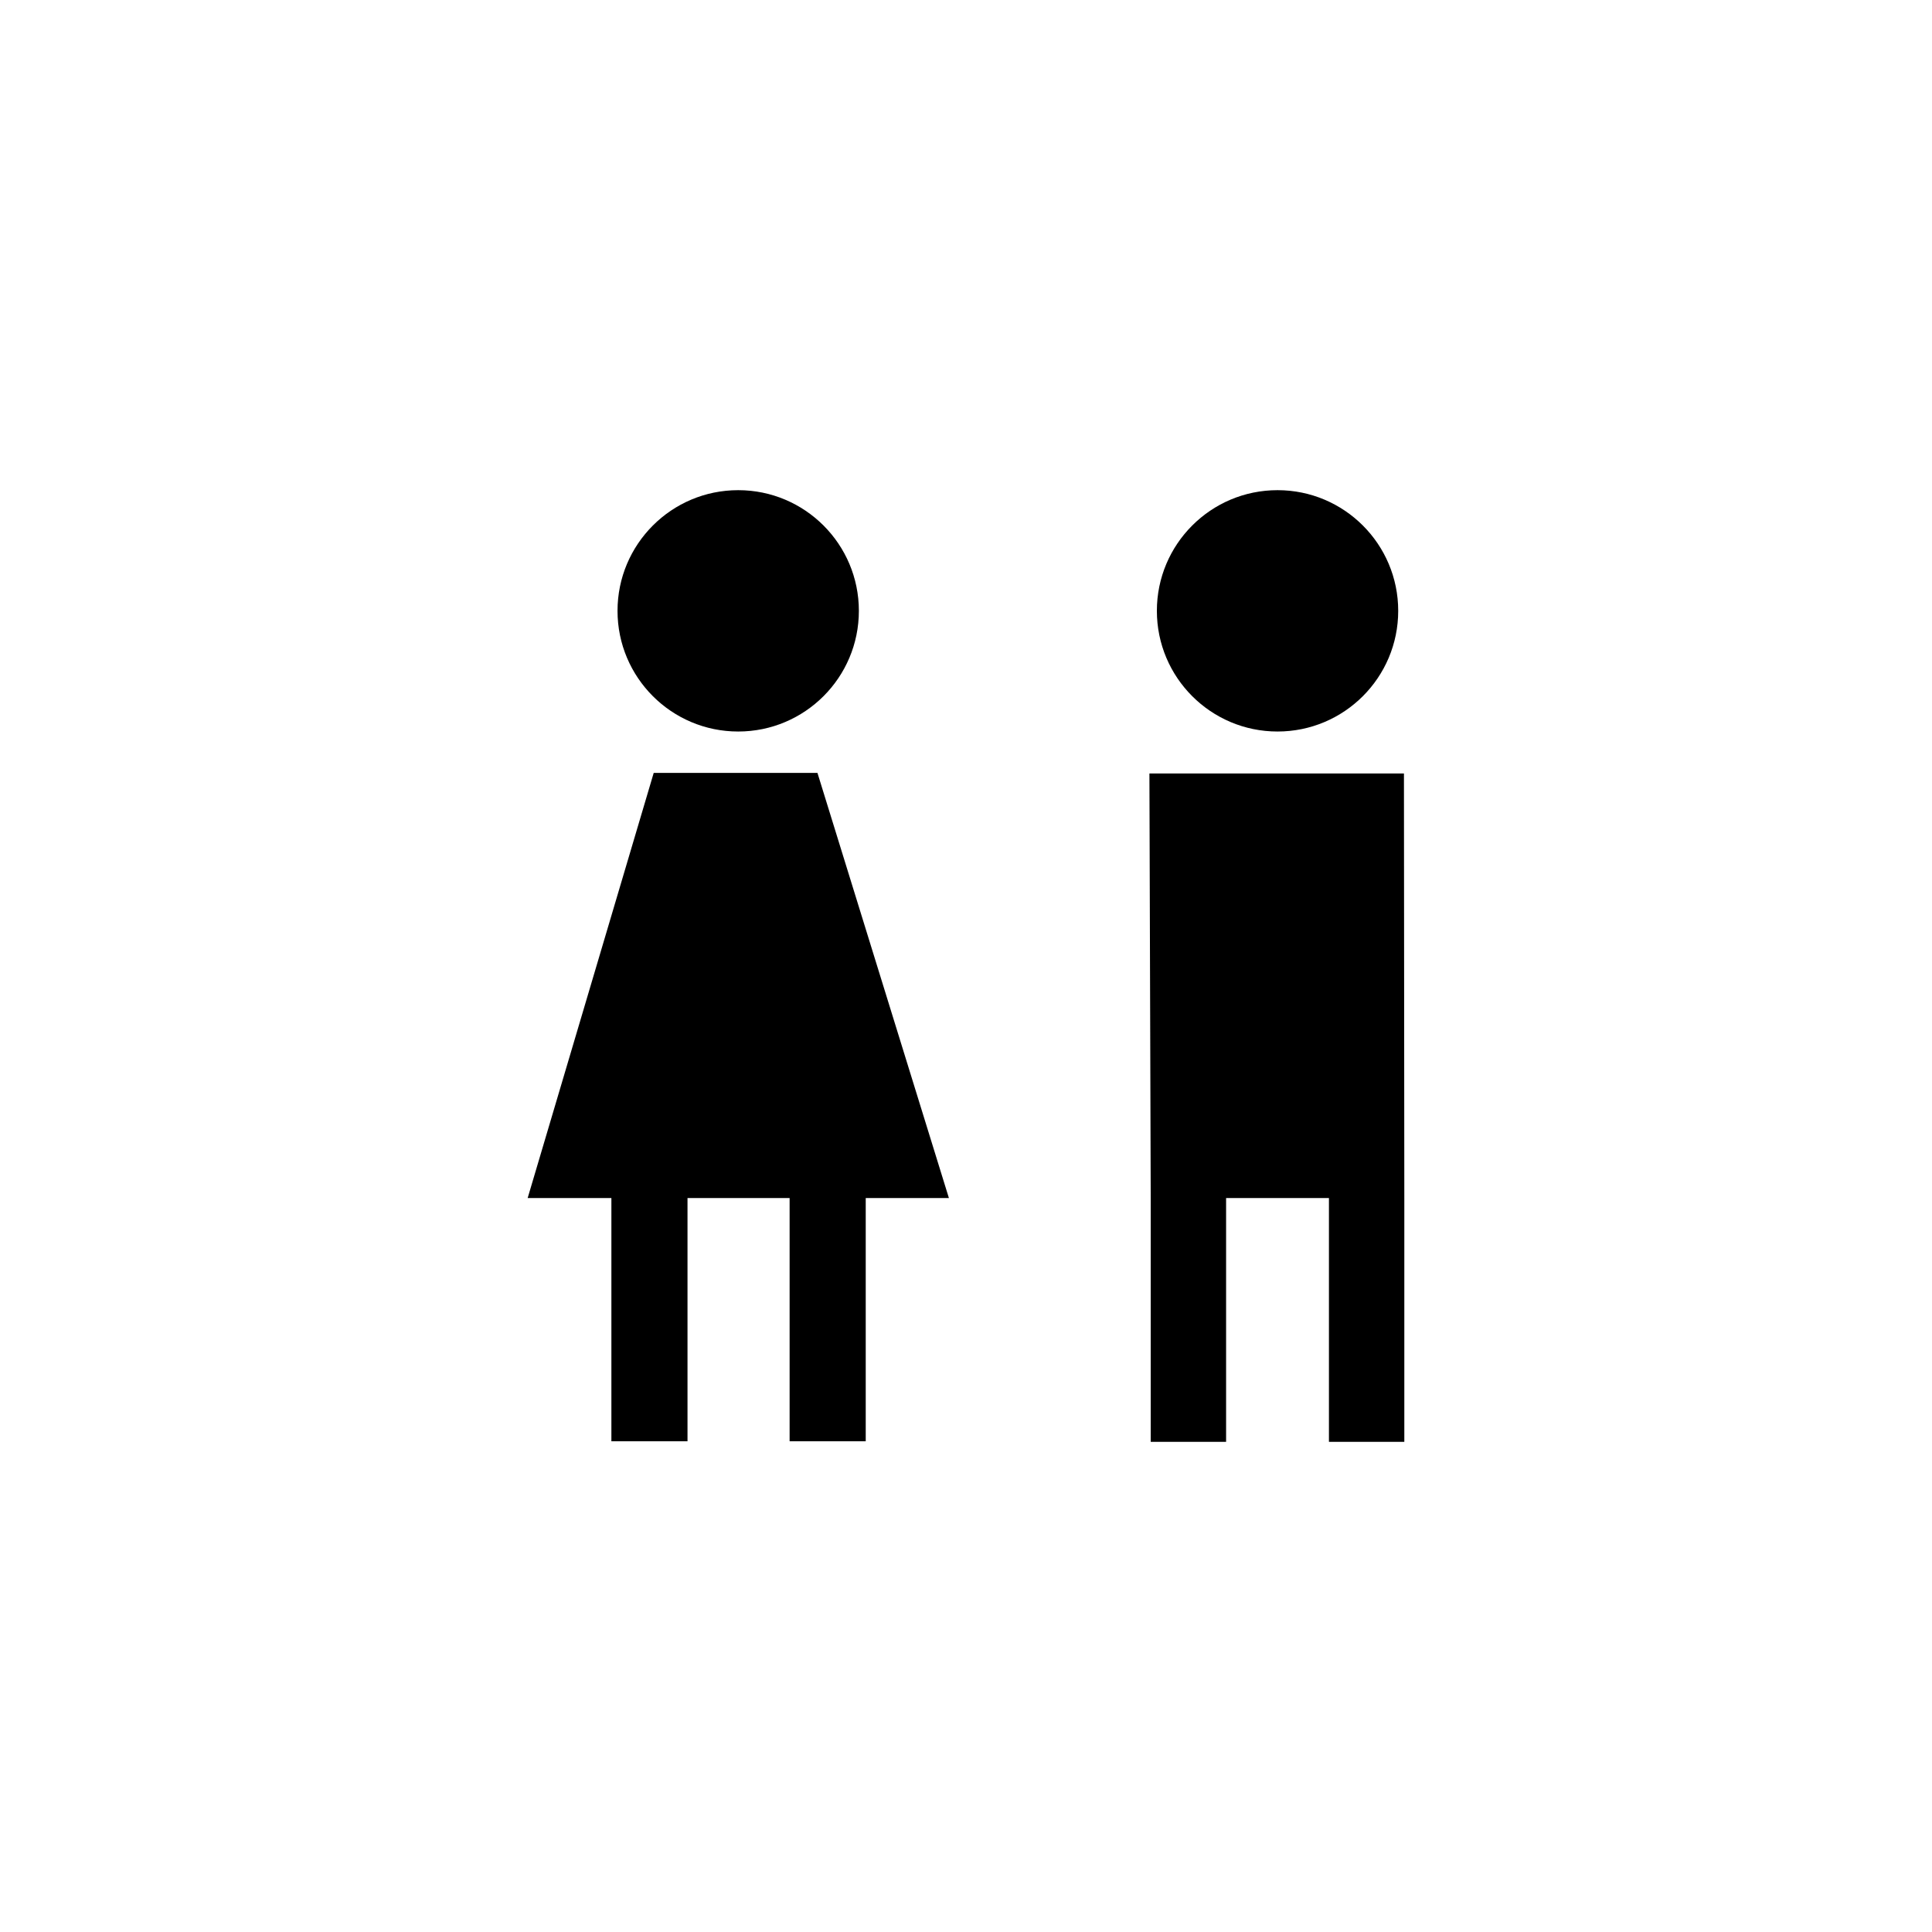
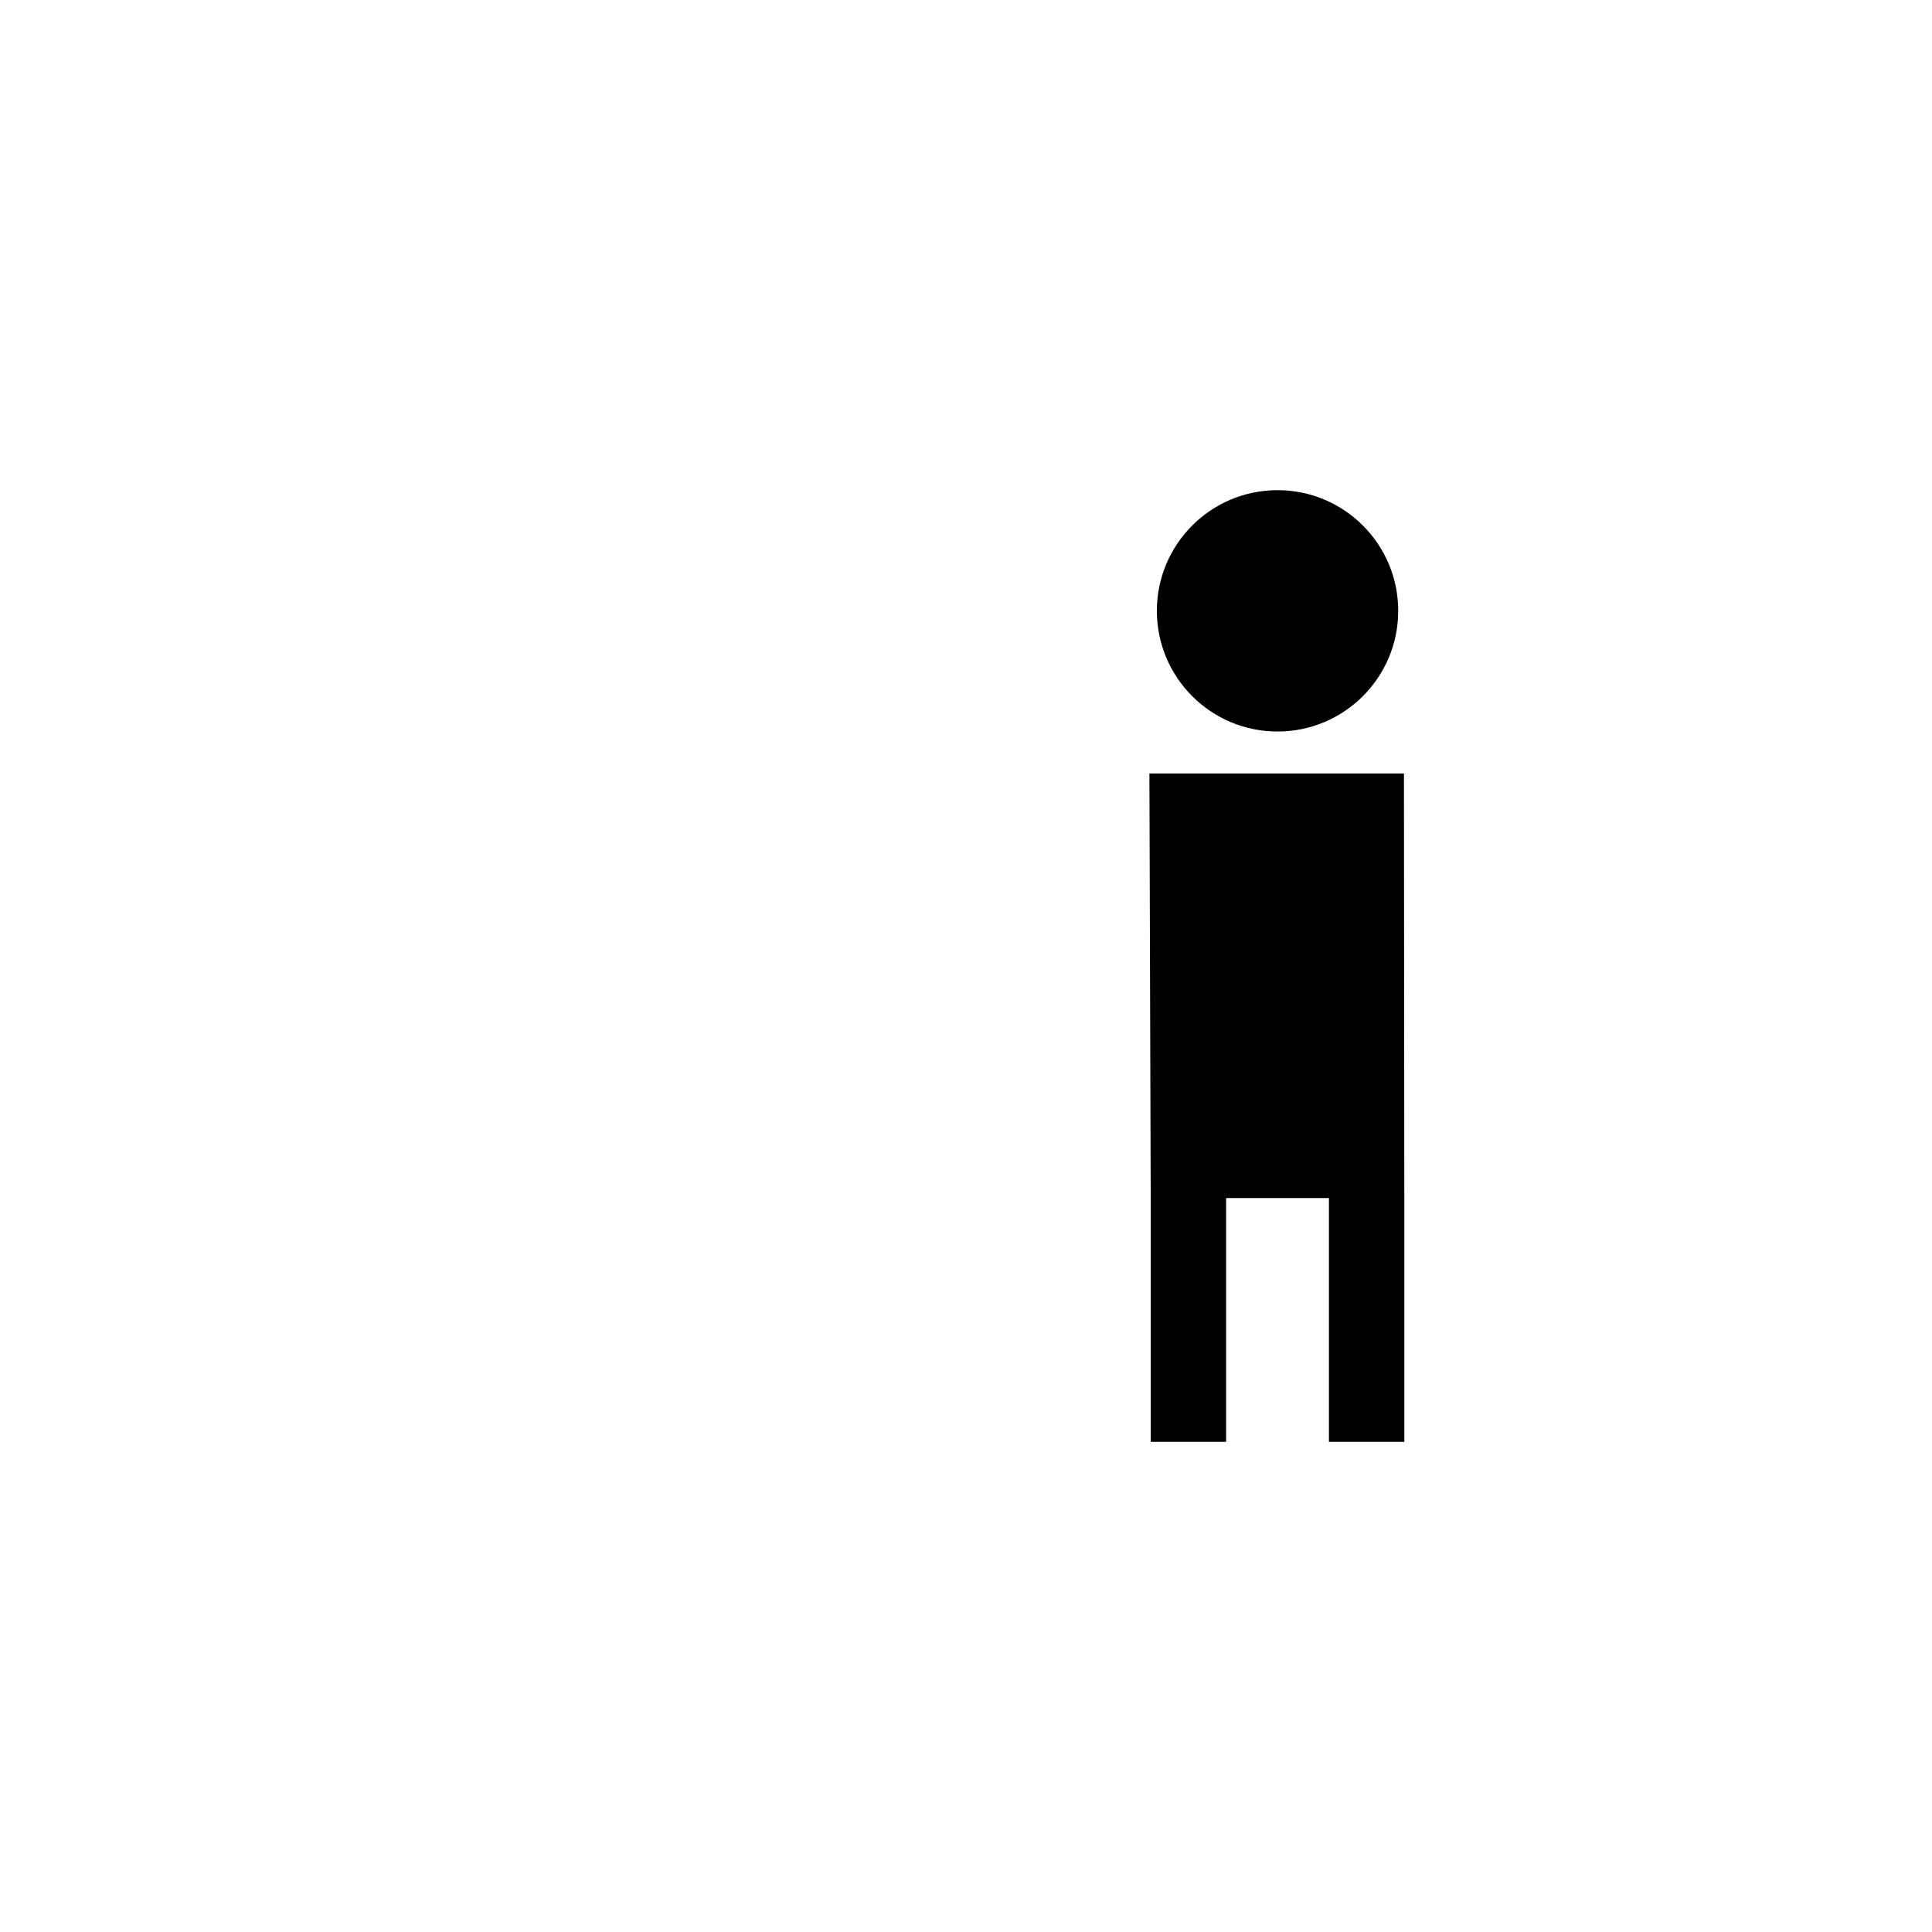
<svg xmlns="http://www.w3.org/2000/svg" fill="#000000" width="800px" height="800px" version="1.1" viewBox="144 144 512 512">
  <g>
-     <path d="m395.47 461.5-34.836-112.67h-43.395l-33.406 112.67h22.191v64.449h20.172v-64.449h27.059v64.449h20.172v-64.449z" />
-     <path d="m371.61 305.88c0 17.66-14.316 31.98-31.98 31.98-17.66 0-31.98-14.32-31.98-31.98 0-17.664 14.32-31.98 31.98-31.98 17.664 0 31.98 14.316 31.98 31.98" />
    <path d="m516.06 348.98h-67.453l0.344 112.52v64.598h19.977v-64.598h27.254v64.598h19.977v-64.598z" />
    <path d="m514.54 305.88c0 17.66-14.316 31.98-31.98 31.98-17.66 0-31.977-14.32-31.977-31.98 0-17.664 14.316-31.98 31.977-31.98 17.664 0 31.98 14.316 31.98 31.98" />
  </g>
</svg>